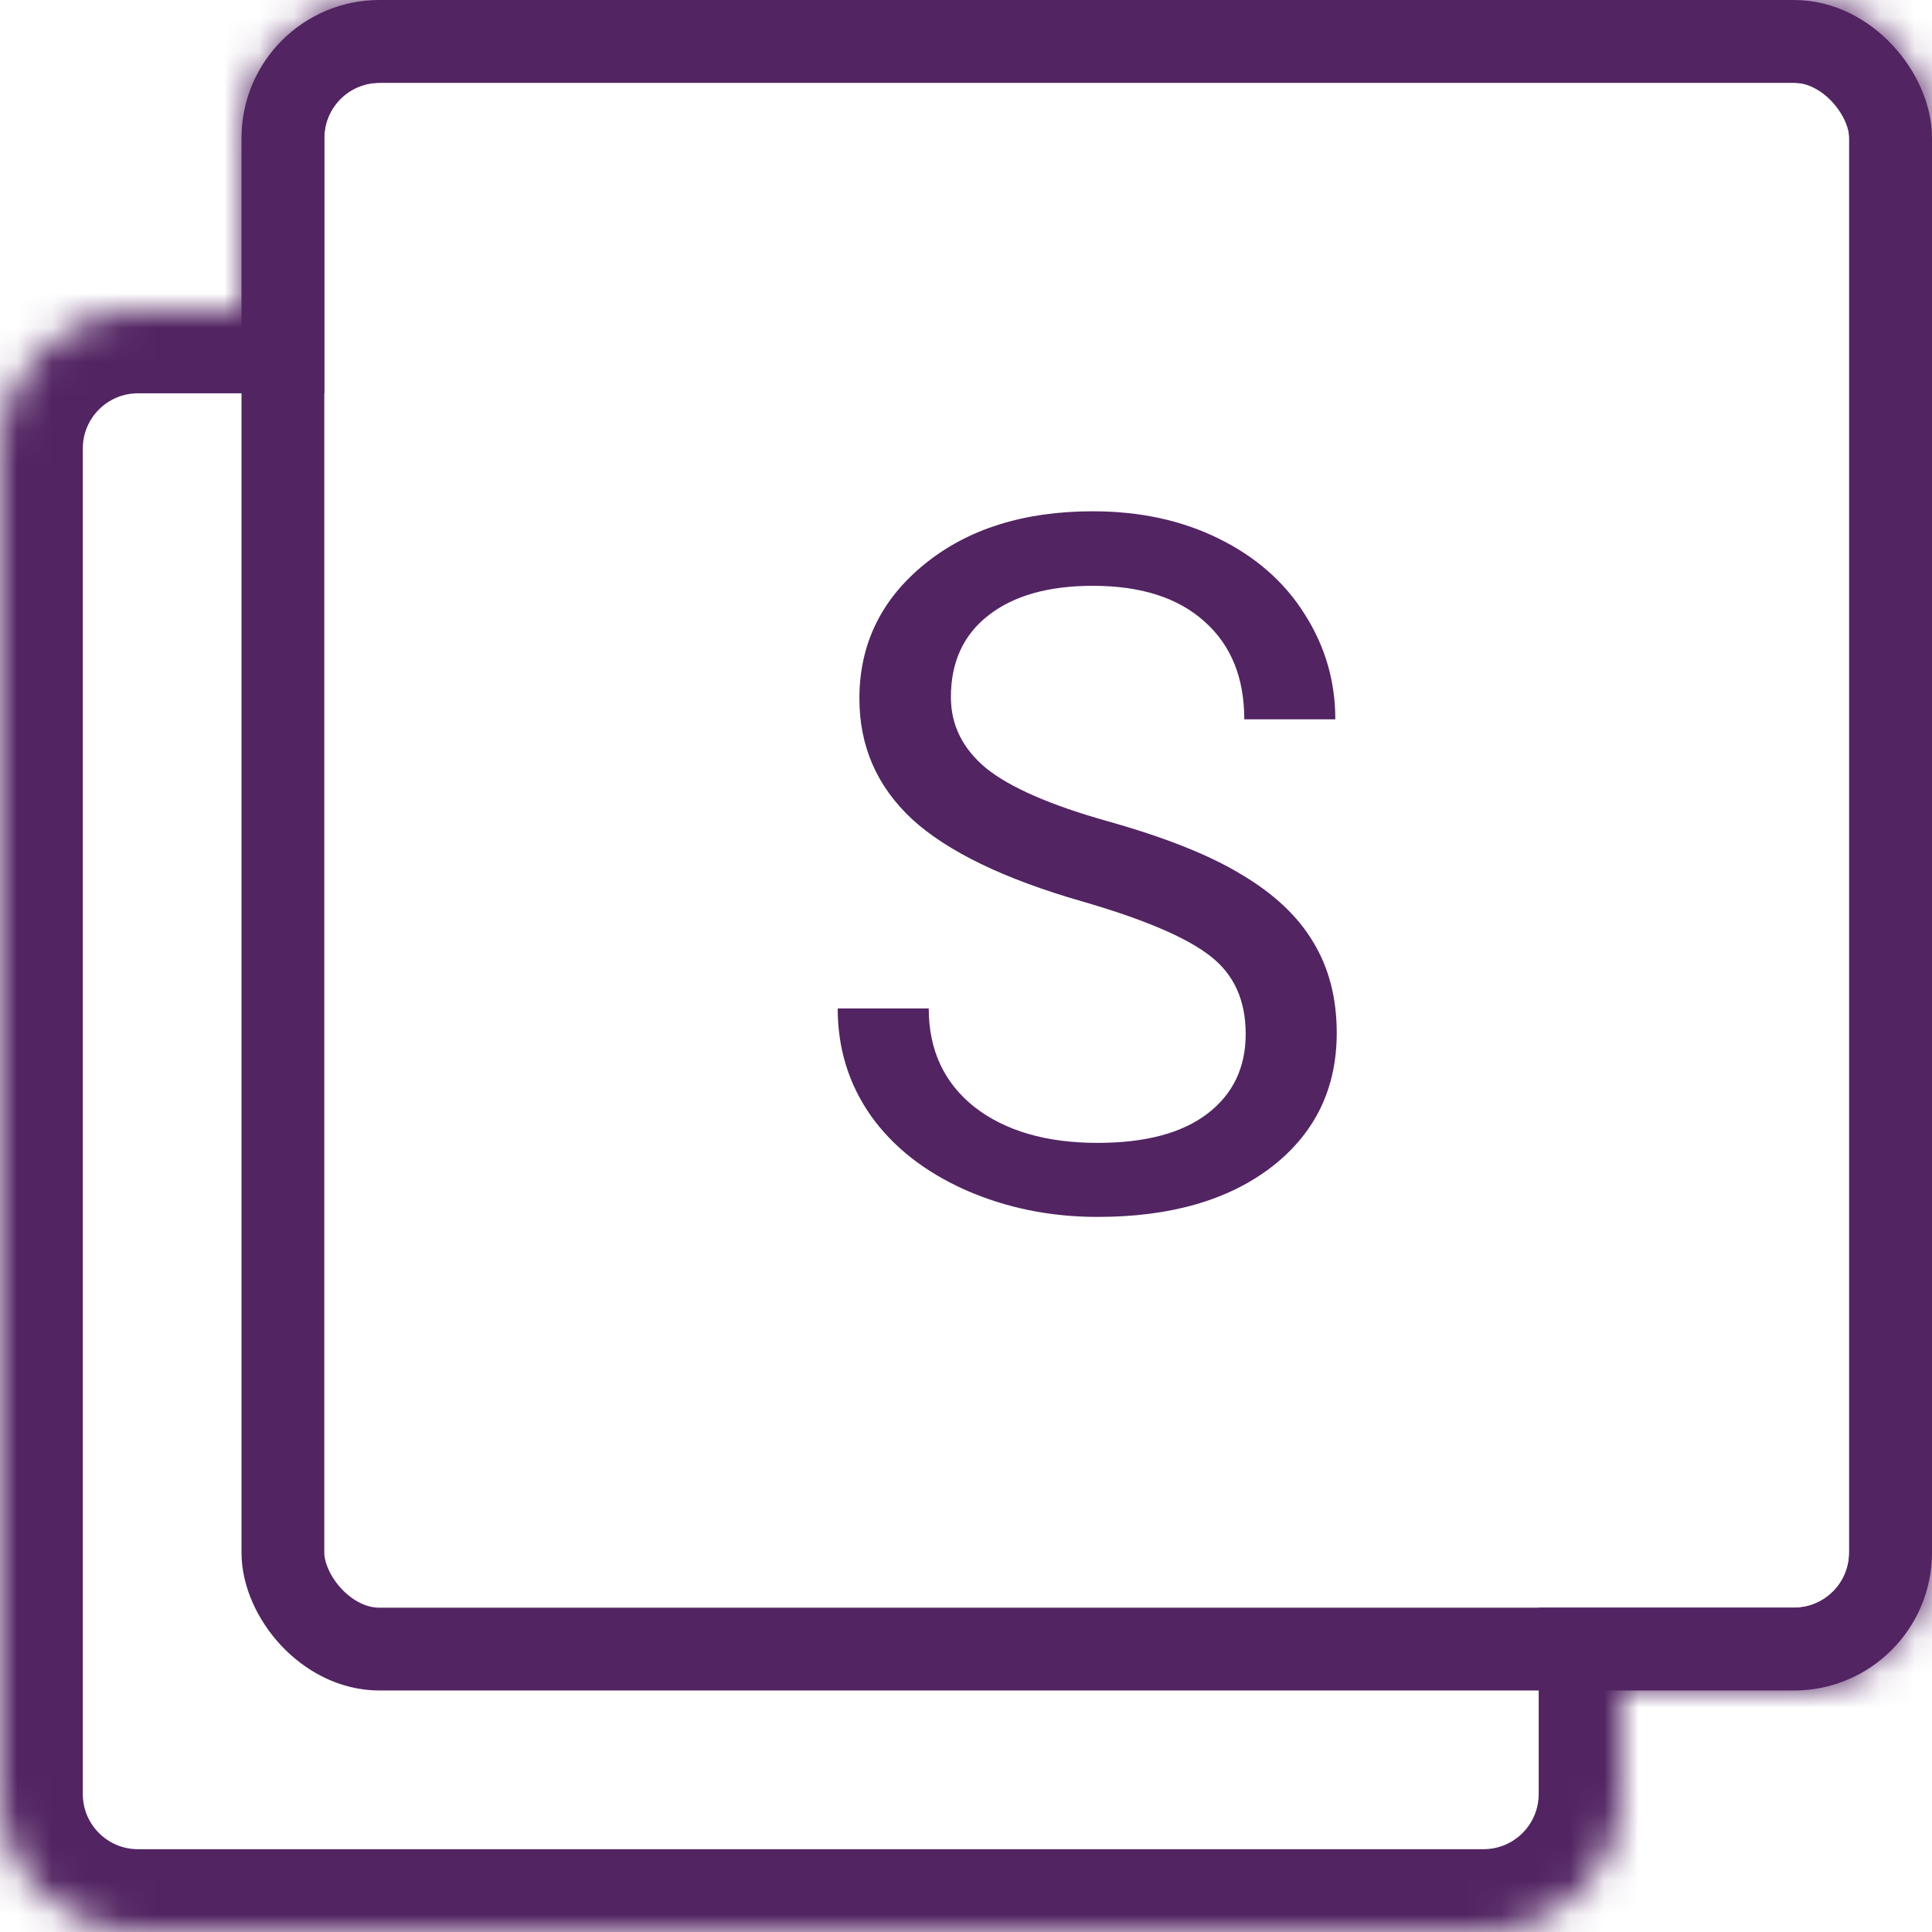
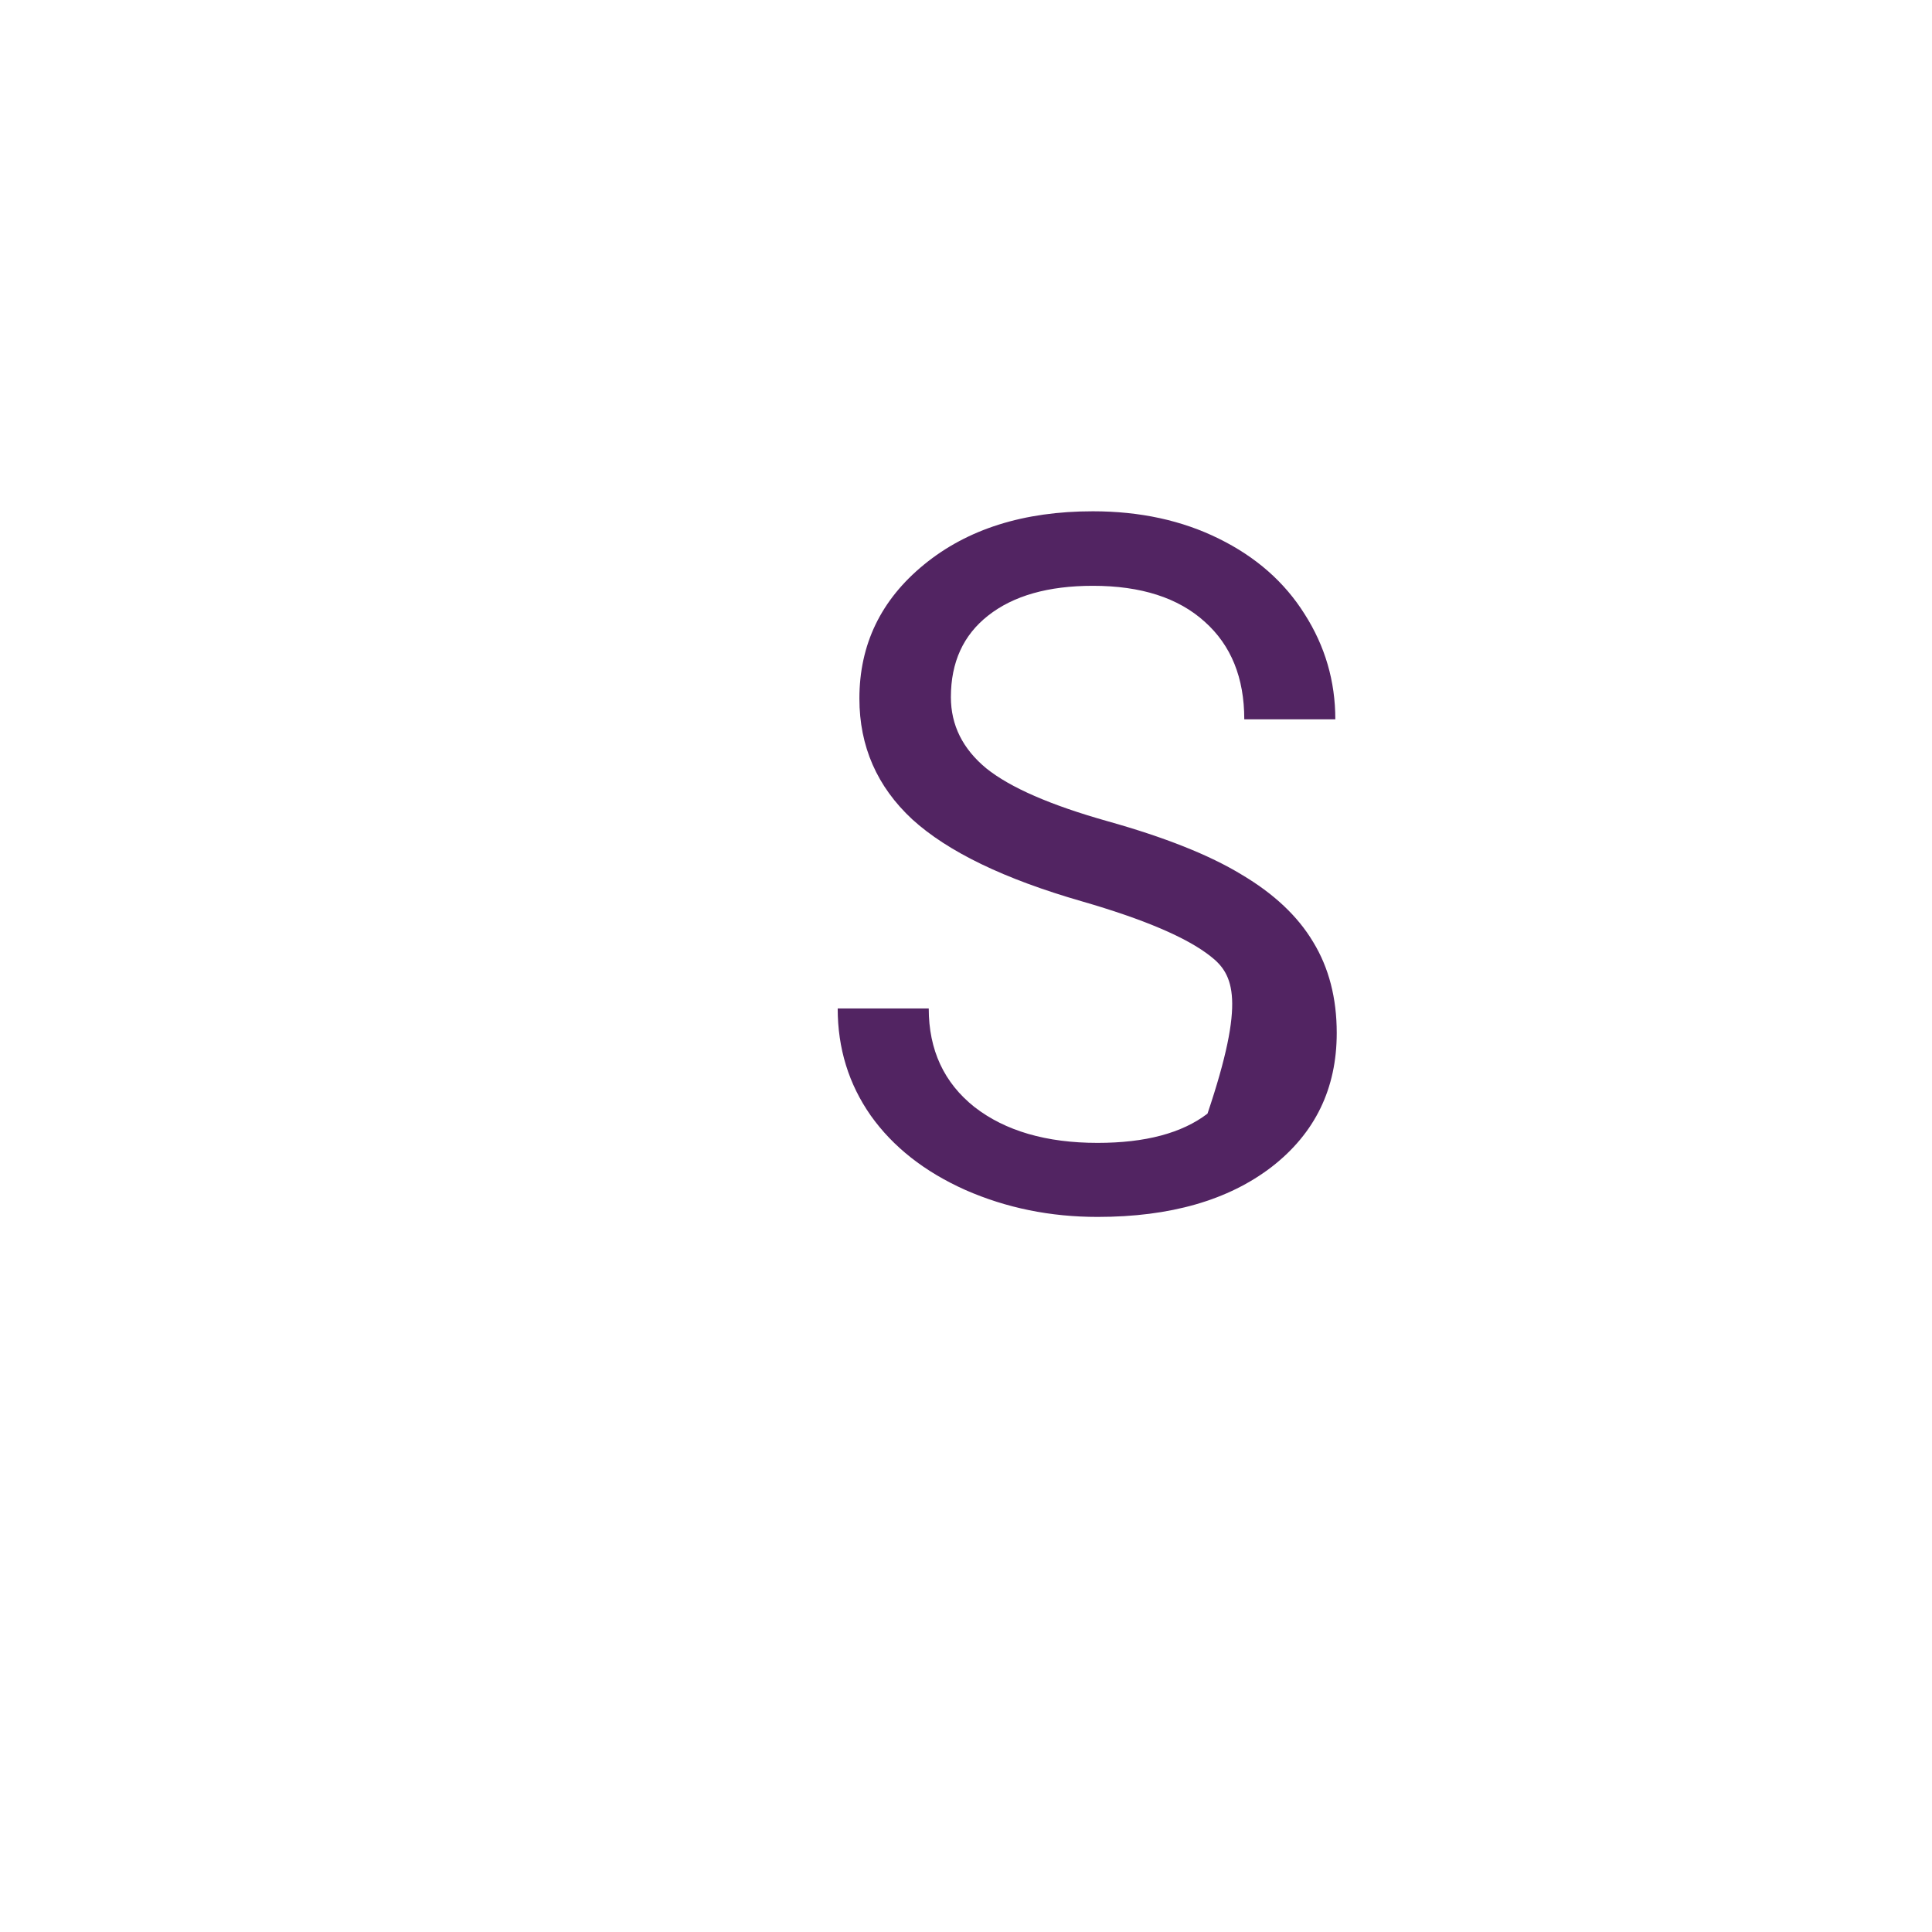
<svg xmlns="http://www.w3.org/2000/svg" width="56" height="56" viewBox="0 0 56 56" fill="none">
  <mask id="path-1-inside-1" fill="white">
-     <path fill-rule="evenodd" clip-rule="evenodd" d="M11 0C8.791 0 7 1.791 7 4V9H4C1.791 9 0 10.791 0 13V52C0 54.209 1.791 56 4 56H43C45.209 56 47 54.209 47 52V49H52C54.209 49 56 47.209 56 45V4C56 1.791 54.209 0 52 0H11Z" />
-   </mask>
-   <path d="M7 9V11.4H9.4V9H7ZM47 49V46.6H44.6V49H47ZM9.4 4C9.4 3.116 10.116 2.4 11 2.4V-2.4C7.465 -2.4 4.6 0.465 4.6 4H9.4ZM9.4 9V4H4.6V9H9.4ZM4 11.4H7V6.6H4V11.4ZM2.4 13C2.4 12.116 3.116 11.4 4 11.4V6.6C0.465 6.6 -2.4 9.465 -2.4 13H2.4ZM2.4 52V13H-2.4V52H2.4ZM4 53.6C3.116 53.6 2.4 52.884 2.4 52H-2.4C-2.4 55.535 0.465 58.4 4 58.4V53.6ZM43 53.6H4V58.4H43V53.6ZM44.6 52C44.6 52.884 43.884 53.6 43 53.6V58.4C46.535 58.4 49.4 55.535 49.4 52H44.6ZM44.6 49V52H49.4V49H44.6ZM52 46.6H47V51.4H52V46.6ZM53.6 45C53.6 45.884 52.884 46.6 52 46.6V51.4C55.535 51.4 58.4 48.535 58.4 45H53.6ZM53.6 4V45H58.4V4H53.6ZM52 2.4C52.884 2.4 53.6 3.116 53.6 4H58.4C58.4 0.465 55.535 -2.4 52 -2.4V2.4ZM11 2.4H52V-2.4H11V2.4Z" fill="#522462" mask="url(#path-1-inside-1)" />
-   <rect x="8.2" y="1.2" width="46.6" height="46.6" rx="2.8" stroke="#522462" stroke-width="2.4" />
-   <path d="M31.363 26.127C29.112 25.48 27.471 24.687 26.441 23.748C25.421 22.8 24.91 21.634 24.91 20.248C24.91 18.68 25.535 17.386 26.783 16.365C28.041 15.335 29.672 14.82 31.678 14.82C33.045 14.82 34.262 15.085 35.328 15.613C36.404 16.142 37.233 16.871 37.816 17.801C38.409 18.73 38.705 19.747 38.705 20.85H36.066C36.066 19.646 35.684 18.703 34.918 18.02C34.152 17.327 33.072 16.98 31.678 16.98C30.384 16.98 29.372 17.268 28.643 17.842C27.922 18.407 27.562 19.195 27.562 20.207C27.562 21.018 27.904 21.706 28.588 22.271C29.281 22.828 30.452 23.338 32.102 23.803C33.76 24.268 35.055 24.783 35.984 25.348C36.923 25.904 37.616 26.555 38.062 27.303C38.518 28.05 38.746 28.93 38.746 29.941C38.746 31.555 38.117 32.849 36.859 33.824C35.602 34.79 33.92 35.273 31.814 35.273C30.447 35.273 29.171 35.014 27.986 34.494C26.801 33.965 25.885 33.245 25.238 32.334C24.6 31.422 24.281 30.388 24.281 29.23H26.92C26.92 30.434 27.362 31.386 28.246 32.088C29.139 32.781 30.329 33.127 31.814 33.127C33.2 33.127 34.262 32.844 35 32.279C35.738 31.714 36.107 30.944 36.107 29.969C36.107 28.994 35.766 28.241 35.082 27.713C34.398 27.175 33.159 26.646 31.363 26.127Z" fill="#522462" />
+     </mask>
+   <path d="M31.363 26.127C29.112 25.48 27.471 24.687 26.441 23.748C25.421 22.8 24.91 21.634 24.91 20.248C24.91 18.68 25.535 17.386 26.783 16.365C28.041 15.335 29.672 14.82 31.678 14.82C33.045 14.82 34.262 15.085 35.328 15.613C36.404 16.142 37.233 16.871 37.816 17.801C38.409 18.73 38.705 19.747 38.705 20.85H36.066C36.066 19.646 35.684 18.703 34.918 18.02C34.152 17.327 33.072 16.98 31.678 16.98C30.384 16.98 29.372 17.268 28.643 17.842C27.922 18.407 27.562 19.195 27.562 20.207C27.562 21.018 27.904 21.706 28.588 22.271C29.281 22.828 30.452 23.338 32.102 23.803C33.76 24.268 35.055 24.783 35.984 25.348C36.923 25.904 37.616 26.555 38.062 27.303C38.518 28.05 38.746 28.93 38.746 29.941C38.746 31.555 38.117 32.849 36.859 33.824C35.602 34.79 33.92 35.273 31.814 35.273C30.447 35.273 29.171 35.014 27.986 34.494C26.801 33.965 25.885 33.245 25.238 32.334C24.6 31.422 24.281 30.388 24.281 29.23H26.92C26.92 30.434 27.362 31.386 28.246 32.088C29.139 32.781 30.329 33.127 31.814 33.127C33.2 33.127 34.262 32.844 35 32.279C36.107 28.994 35.766 28.241 35.082 27.713C34.398 27.175 33.159 26.646 31.363 26.127Z" fill="#522462" />
</svg>